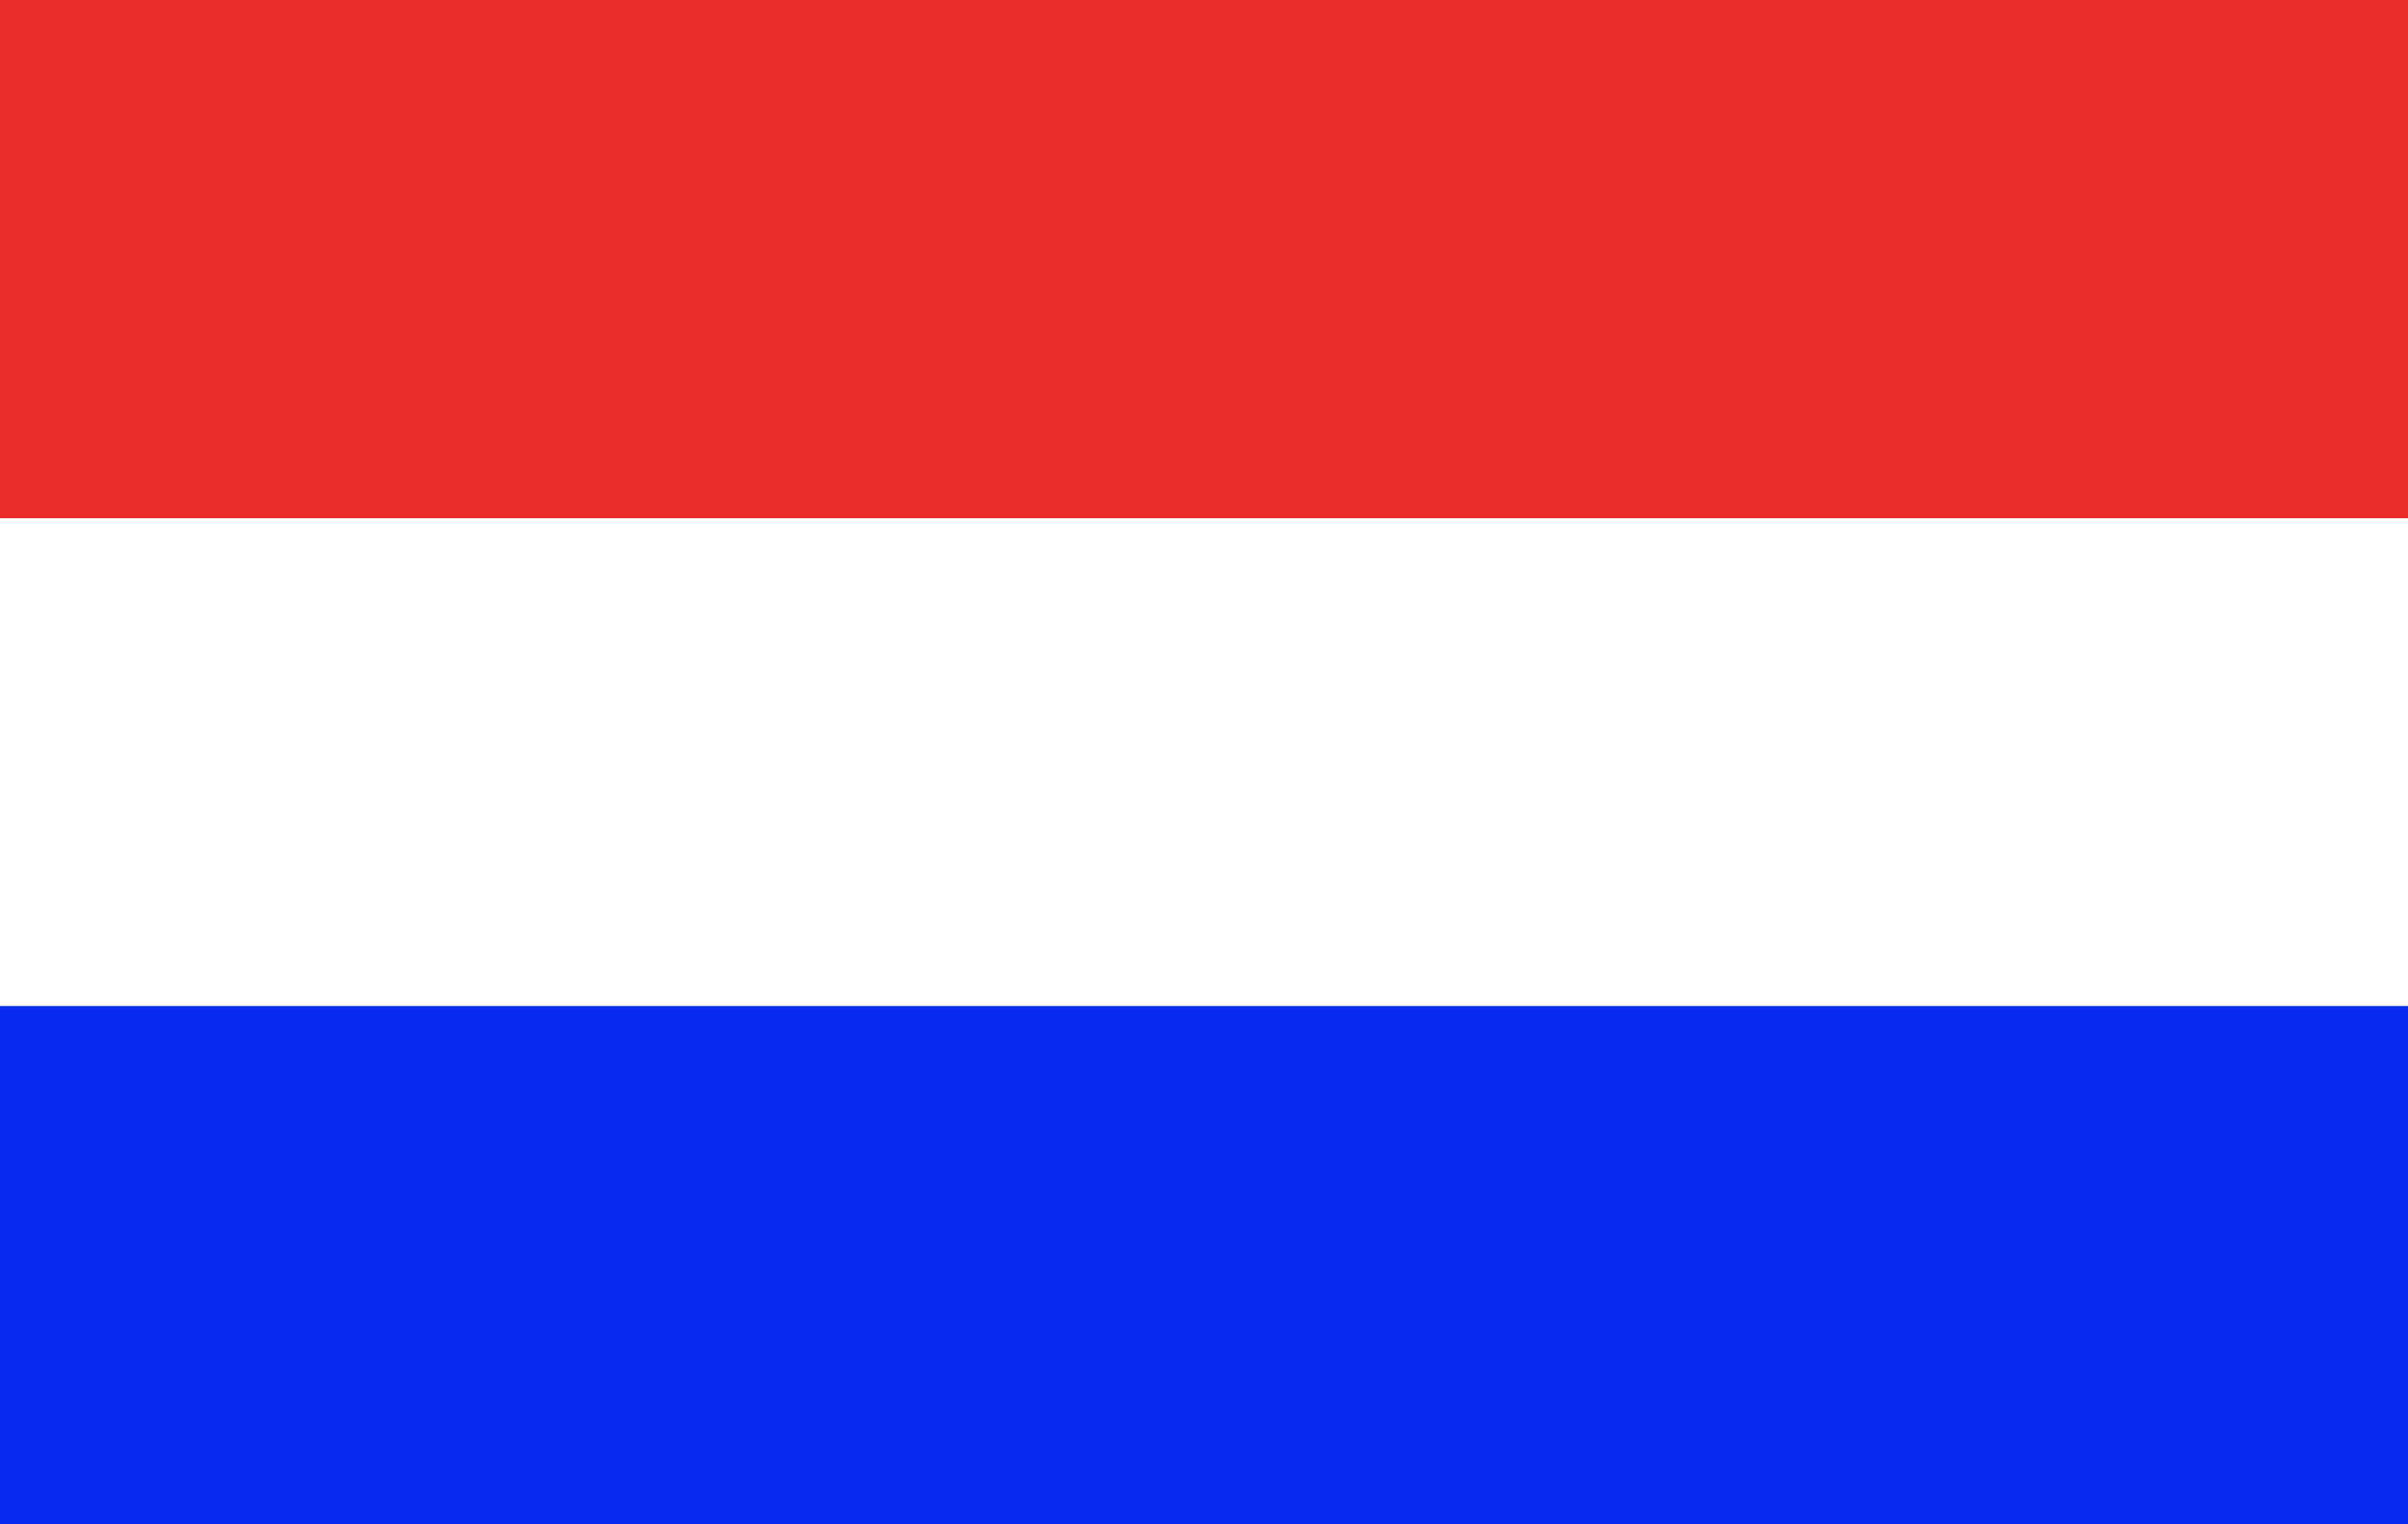
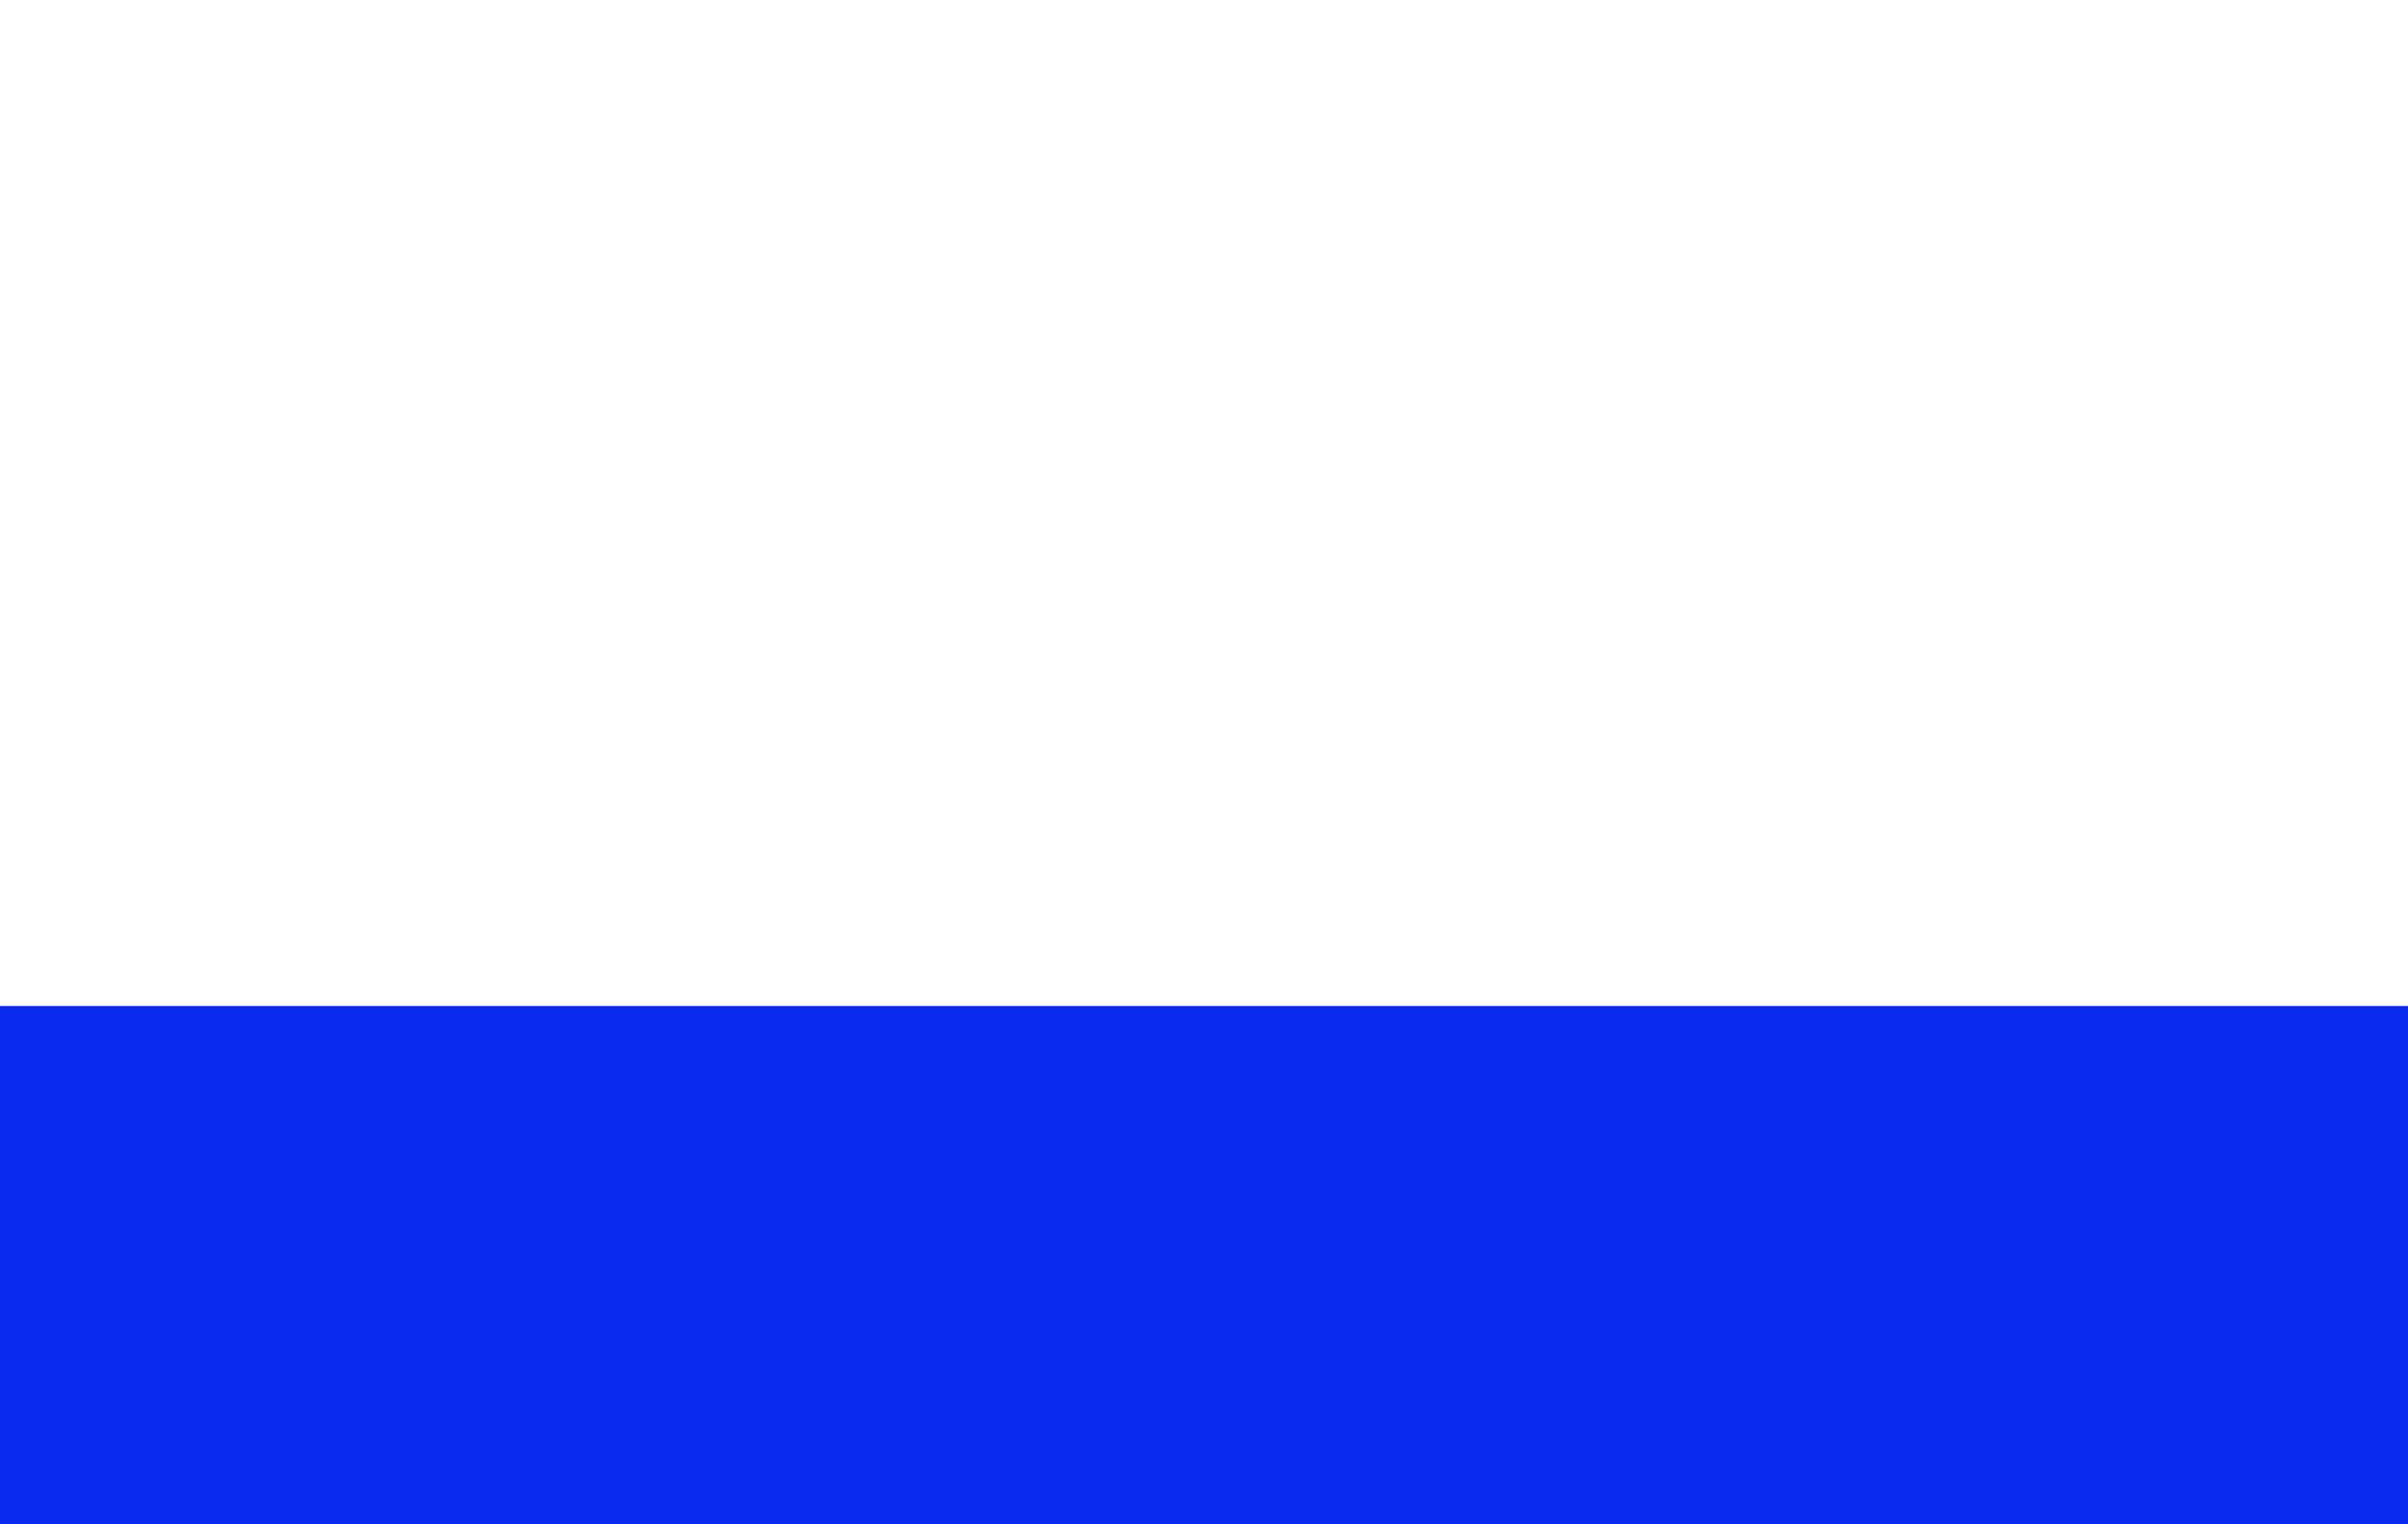
<svg xmlns="http://www.w3.org/2000/svg" id="Ebene_1" data-name="Ebene 1" viewBox="0 0 79 50">
  <defs>
    <style>.cls-1{fill:#0a2bef;}.cls-2{fill:#ea2d2d;}</style>
  </defs>
  <rect class="cls-1" x="150" y="126" width="79" height="17" transform="translate(229 176) rotate(180)" />
-   <rect class="cls-2" x="150" y="93" width="79" height="17" transform="translate(229 110) rotate(180)" />
</svg>